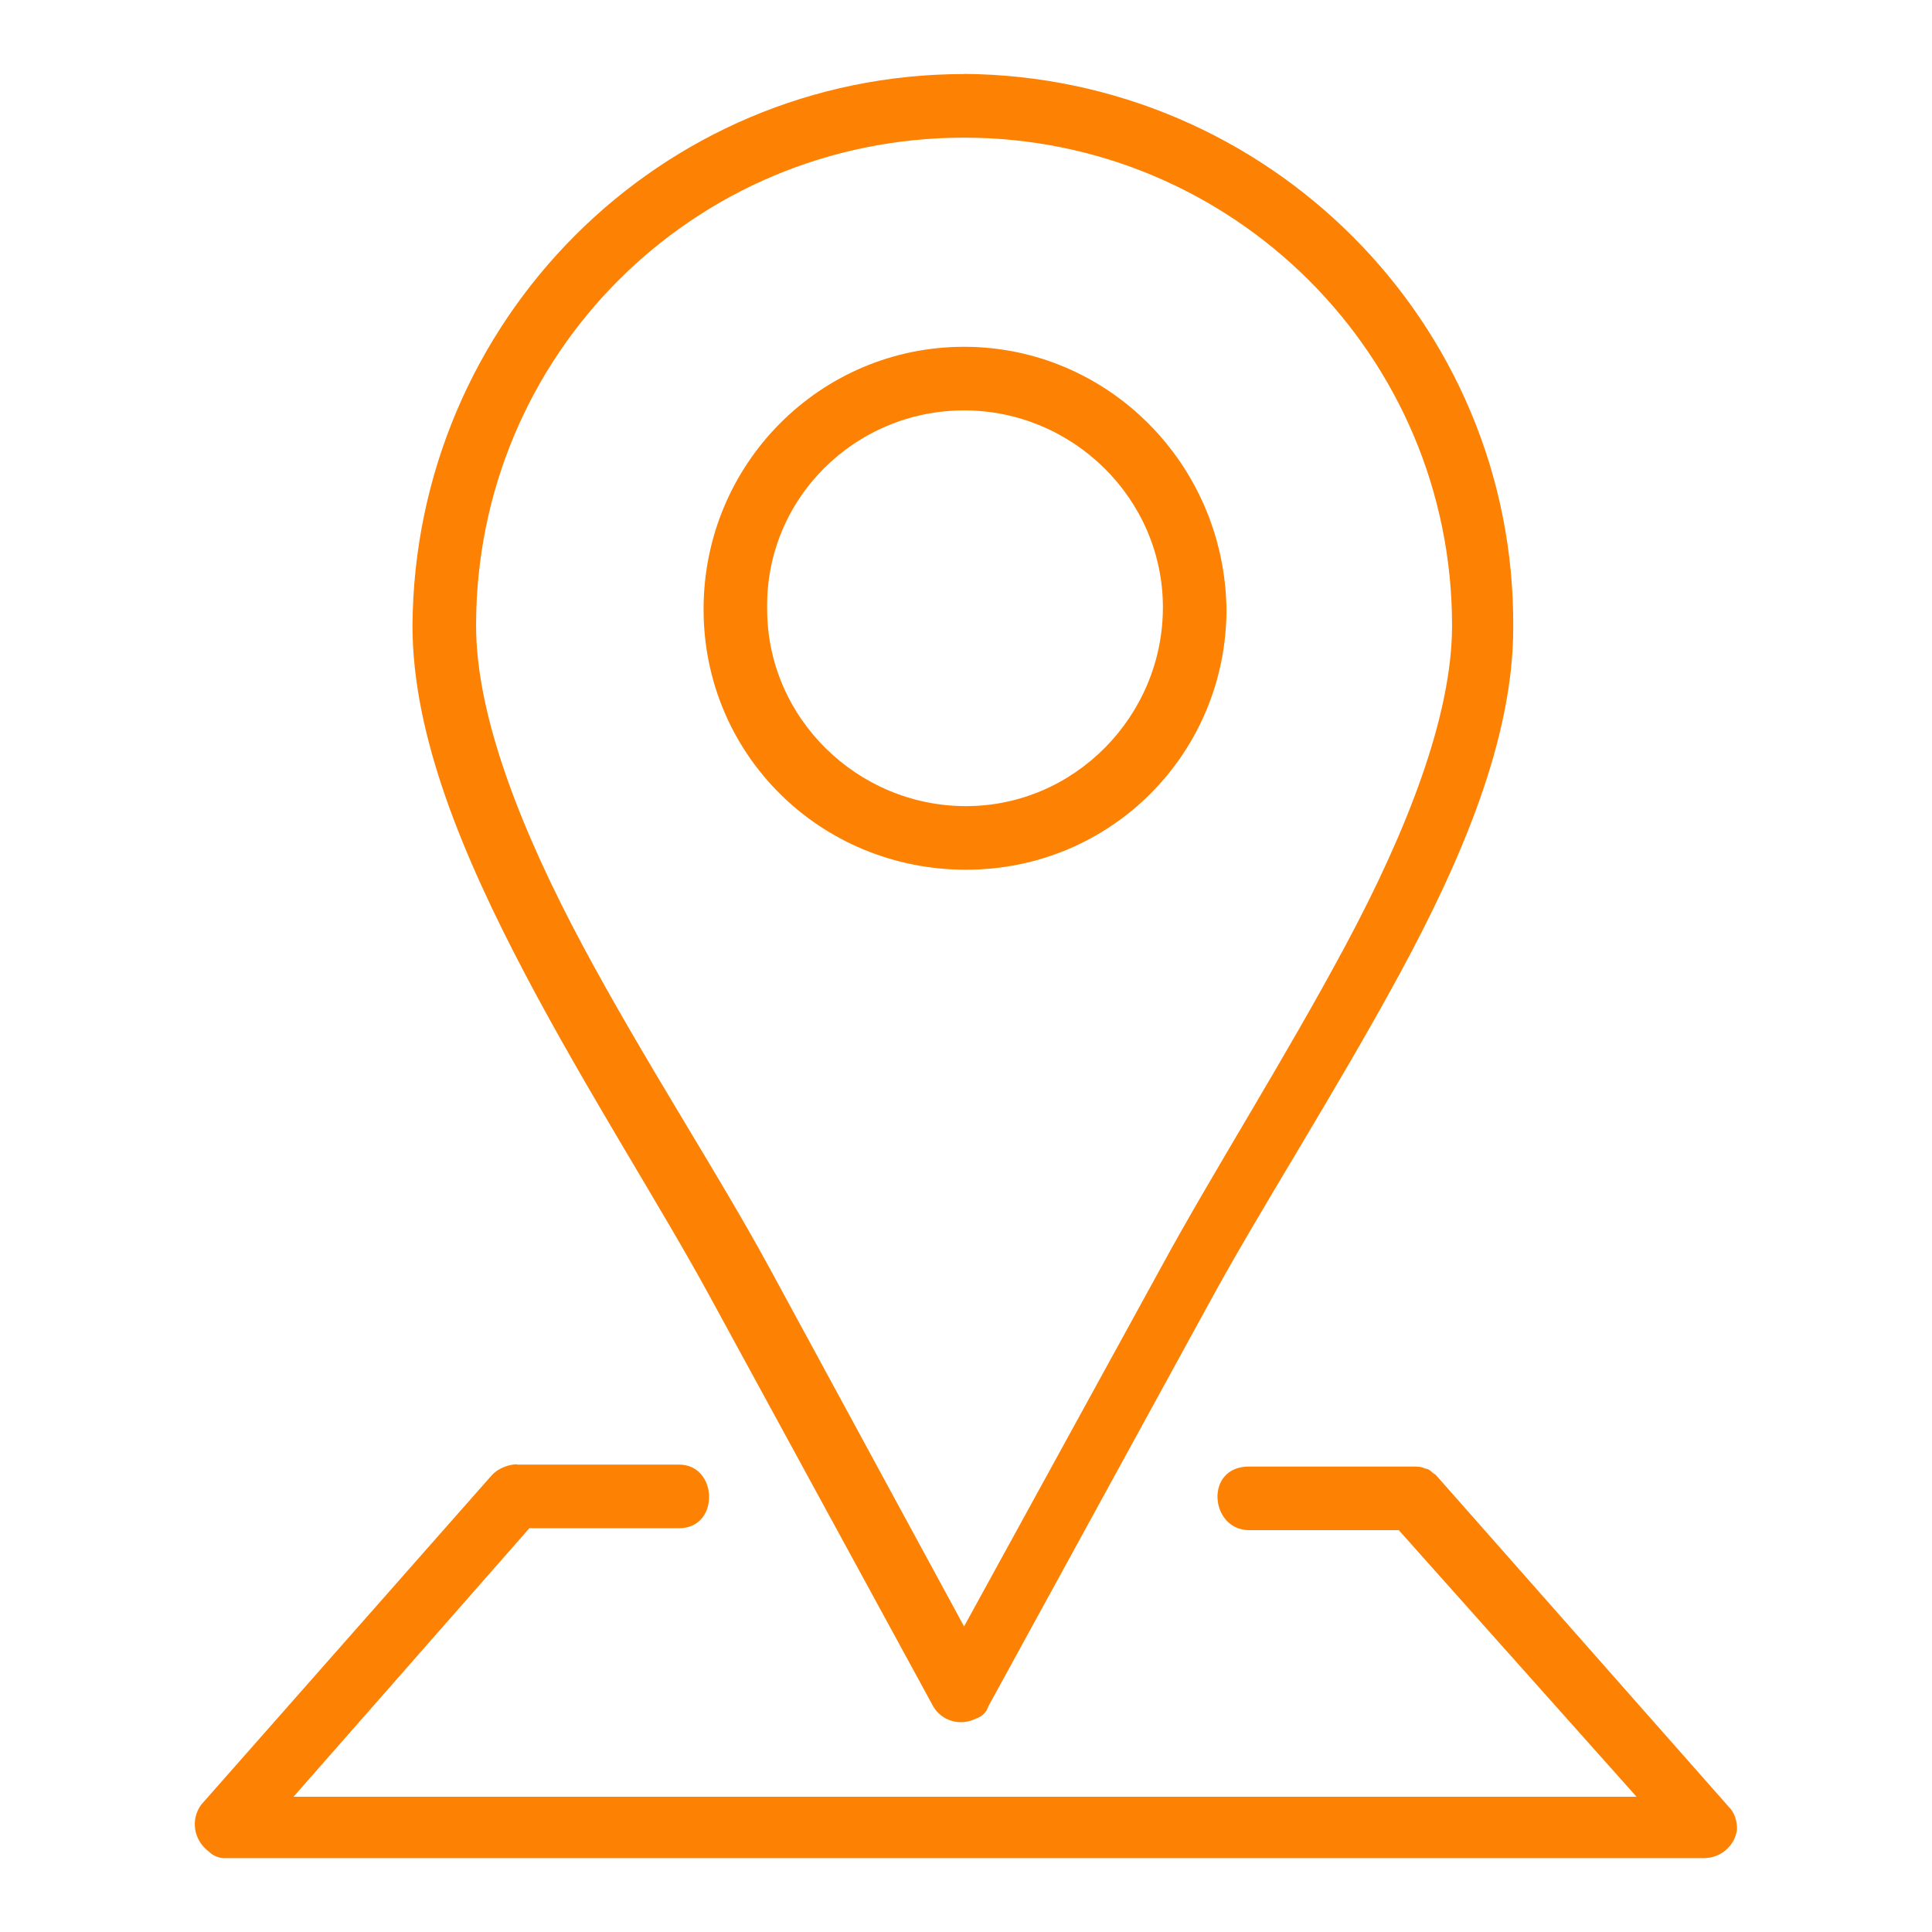
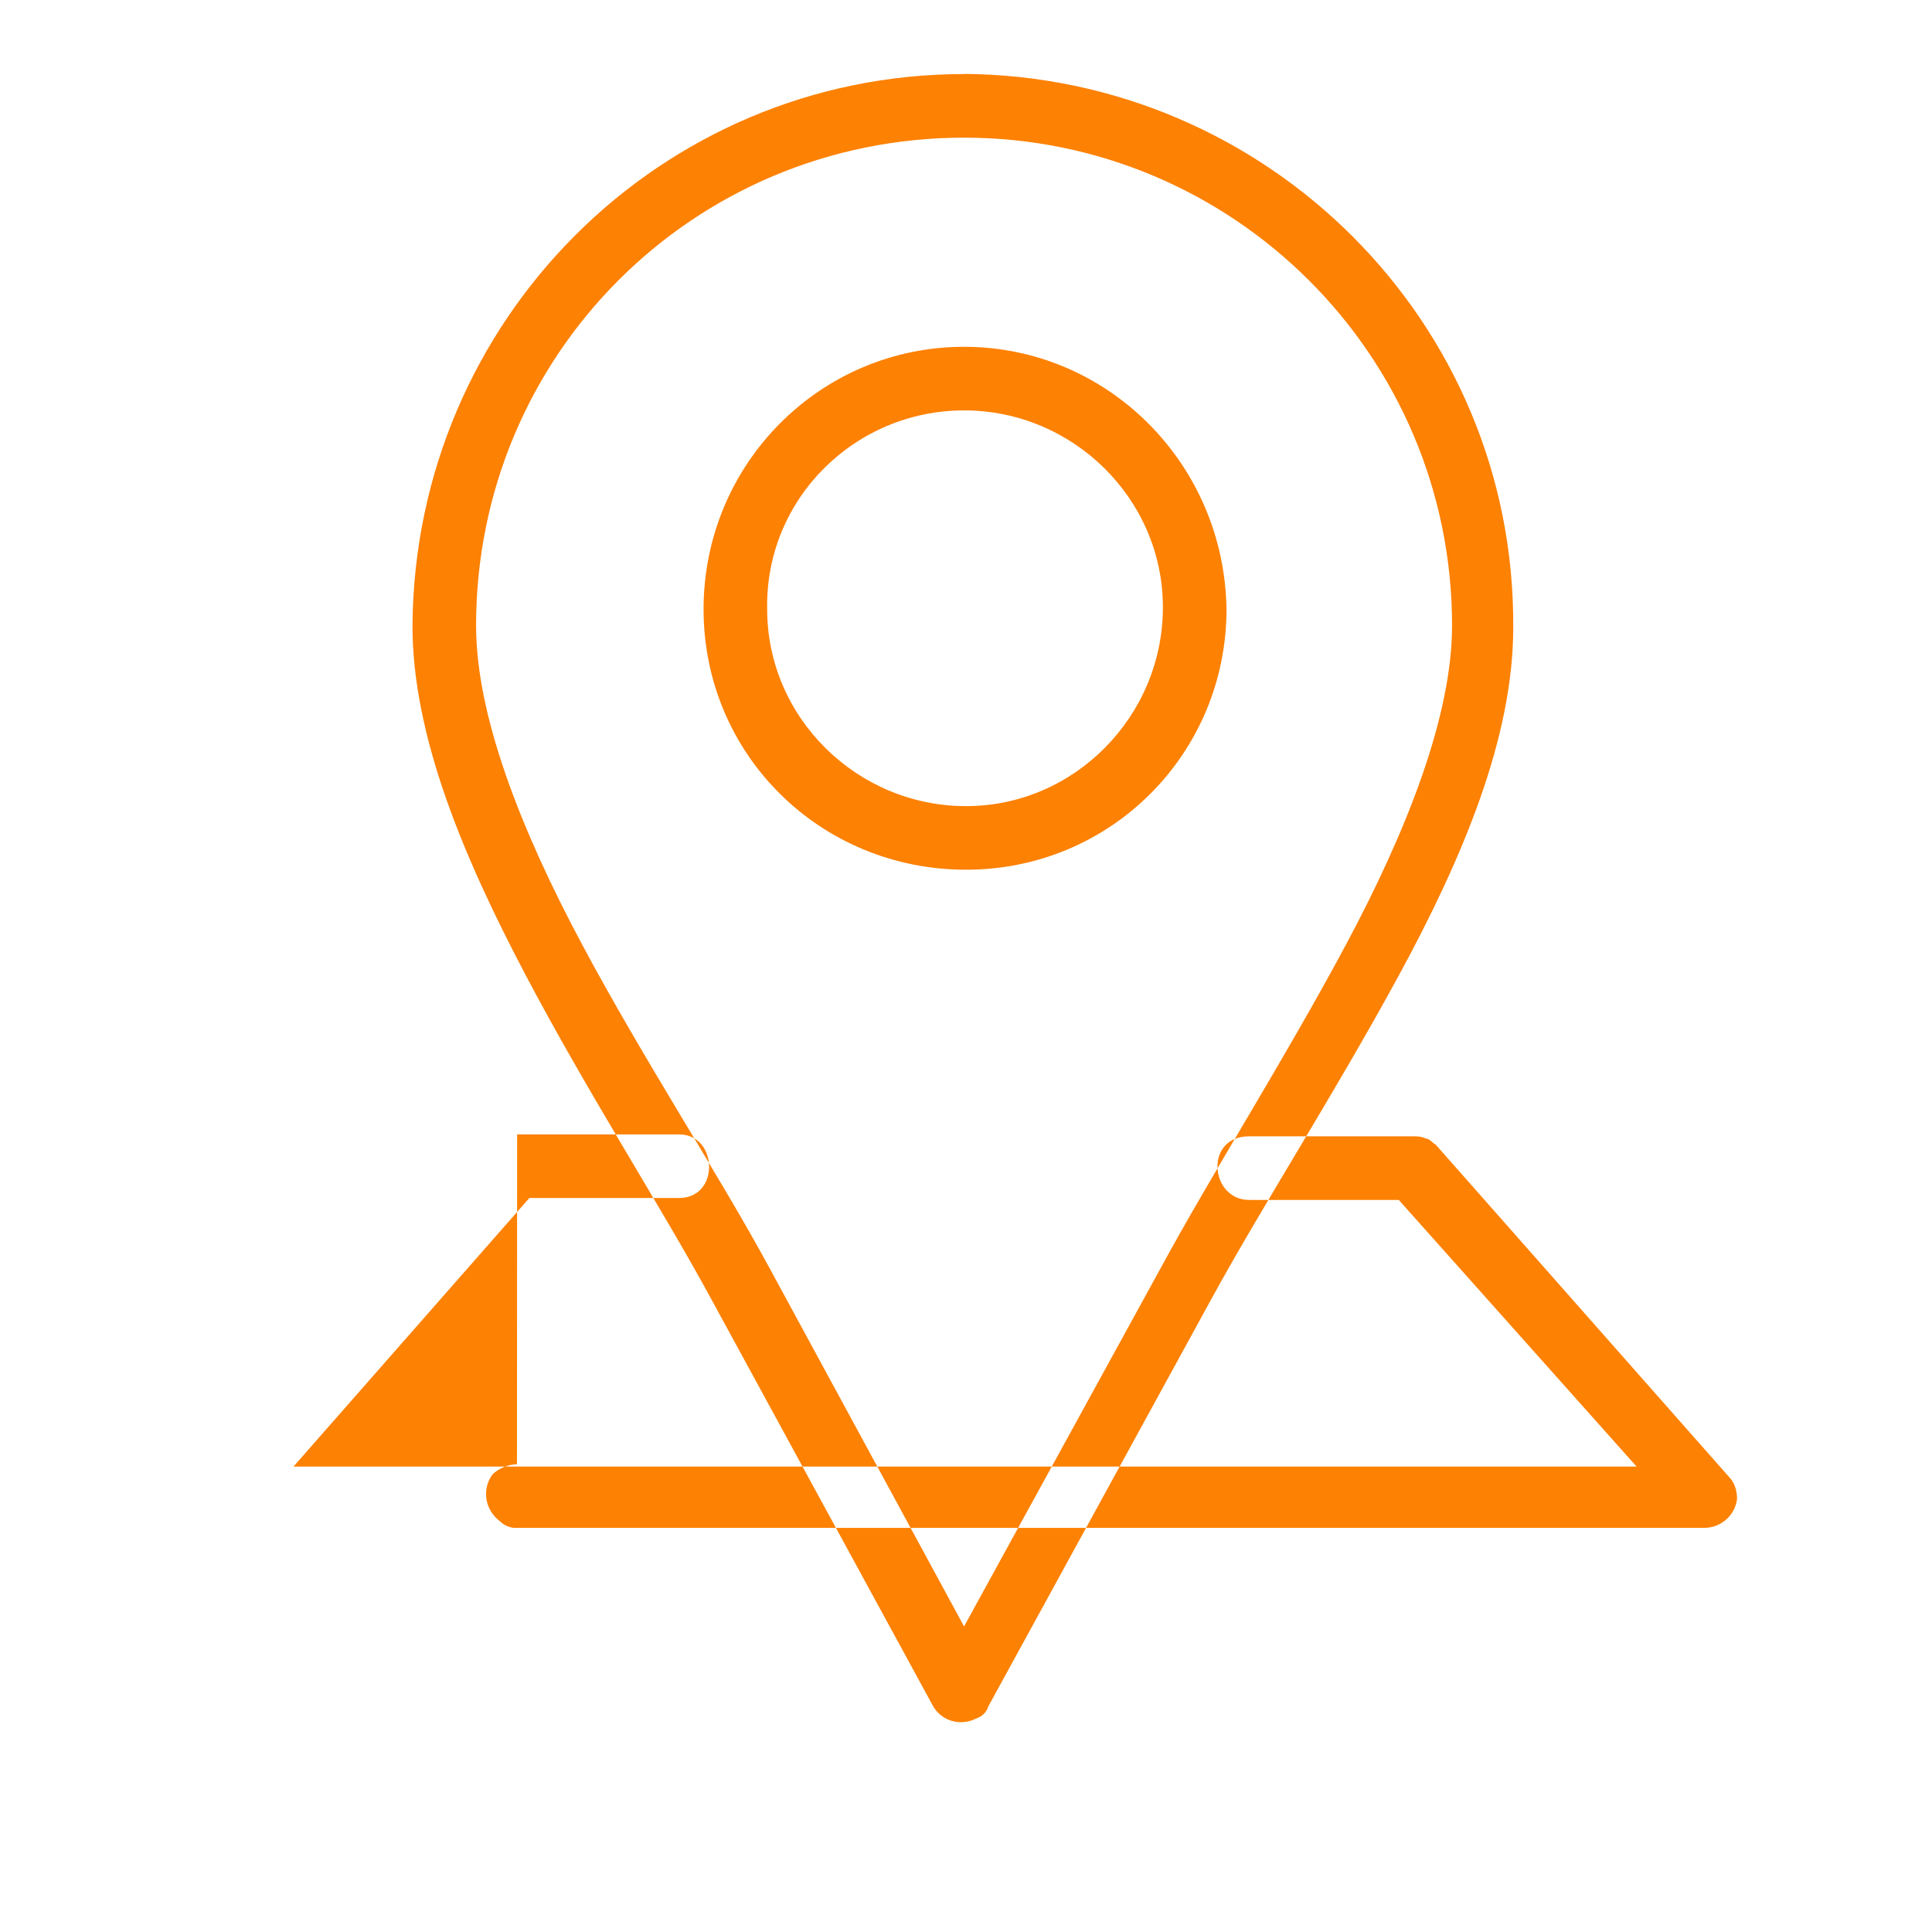
<svg xmlns="http://www.w3.org/2000/svg" id="a" width="120" height="120" viewBox="0 0 120 120">
-   <path d="M59.88,4.6c-18.85,0-34.13,15.28-34.26,34.26,0,6.88,3.18,14.39,7,21.65,3.82,7.26,8.41,14.39,11.46,20l13.88,25.47c.51,.89,1.66,1.27,2.67,.76h0c.38-.13,.64-.38,.76-.76l13.88-25.35c3.06-5.6,7.64-12.74,11.59-20s7.13-14.77,7.13-21.65c.13-18.98-15.28-34.26-34.13-34.39h0Zm0,3.95c16.68,0,30.31,13.5,30.31,30.31h0c0,5.6-2.8,12.74-6.62,19.87-3.82,7.13-8.28,14.14-11.46,20l-12.23,22.29-12.1-22.29c-3.18-5.86-7.77-12.86-11.59-20s-6.62-14.26-6.62-19.87c0-16.81,13.5-30.31,30.31-30.31q0-.13,0,0h0Zm0,12.99c-8.92,0-16.18,7.26-16.18,16.3s7.26,16.18,16.3,16.18,16.18-7.26,16.18-16.18c-.13-9.04-7.39-16.3-16.3-16.3Zm0,3.95c6.75,0,12.35,5.48,12.35,12.23s-5.48,12.35-12.23,12.35-12.35-5.48-12.35-12.23h0c-.13-6.88,5.48-12.35,12.23-12.35h0Zm-27.77,65.46c-.51,0-1.15,.25-1.53,.64l-18.09,20.51c-.64,.89-.51,2.17,.51,2.93,.25,.25,.64,.38,.89,.38H105.85c1.02,0,1.91-.76,2.04-1.78,0-.51-.13-1.02-.51-1.4l-18.21-20.63c-.25-.13-.38-.38-.64-.38-.25-.13-.51-.13-.76-.13h-10.19c-2.8,0-2.42,3.95,0,3.95h9.3l14.77,16.56H18.23l14.65-16.68h9.3c2.55,0,2.42-3.95,0-3.95h-10.06Z" fill="#fd8103" fill-rule="evenodd" />
+   <path d="M59.88,4.6c-18.85,0-34.13,15.28-34.26,34.26,0,6.88,3.18,14.39,7,21.65,3.82,7.26,8.41,14.39,11.46,20l13.88,25.47c.51,.89,1.66,1.27,2.67,.76h0c.38-.13,.64-.38,.76-.76l13.88-25.35c3.06-5.6,7.64-12.74,11.59-20s7.13-14.77,7.13-21.65c.13-18.98-15.28-34.26-34.13-34.39h0Zm0,3.95c16.68,0,30.31,13.5,30.31,30.31h0c0,5.6-2.8,12.74-6.62,19.87-3.82,7.13-8.28,14.14-11.46,20l-12.23,22.29-12.1-22.29c-3.18-5.86-7.77-12.86-11.59-20s-6.62-14.26-6.62-19.87c0-16.81,13.5-30.31,30.31-30.31q0-.13,0,0h0Zm0,12.99c-8.92,0-16.18,7.26-16.18,16.3s7.26,16.18,16.3,16.18,16.18-7.26,16.18-16.18c-.13-9.04-7.39-16.3-16.3-16.3Zm0,3.95c6.75,0,12.35,5.48,12.35,12.23s-5.48,12.35-12.23,12.35-12.35-5.48-12.35-12.23h0c-.13-6.88,5.48-12.35,12.23-12.35h0Zm-27.77,65.46c-.51,0-1.15,.25-1.53,.64c-.64,.89-.51,2.17,.51,2.93,.25,.25,.64,.38,.89,.38H105.85c1.02,0,1.91-.76,2.04-1.78,0-.51-.13-1.02-.51-1.4l-18.21-20.63c-.25-.13-.38-.38-.64-.38-.25-.13-.51-.13-.76-.13h-10.19c-2.8,0-2.42,3.95,0,3.95h9.3l14.77,16.56H18.23l14.65-16.68h9.3c2.55,0,2.42-3.95,0-3.95h-10.06Z" fill="#fd8103" fill-rule="evenodd" />
</svg>